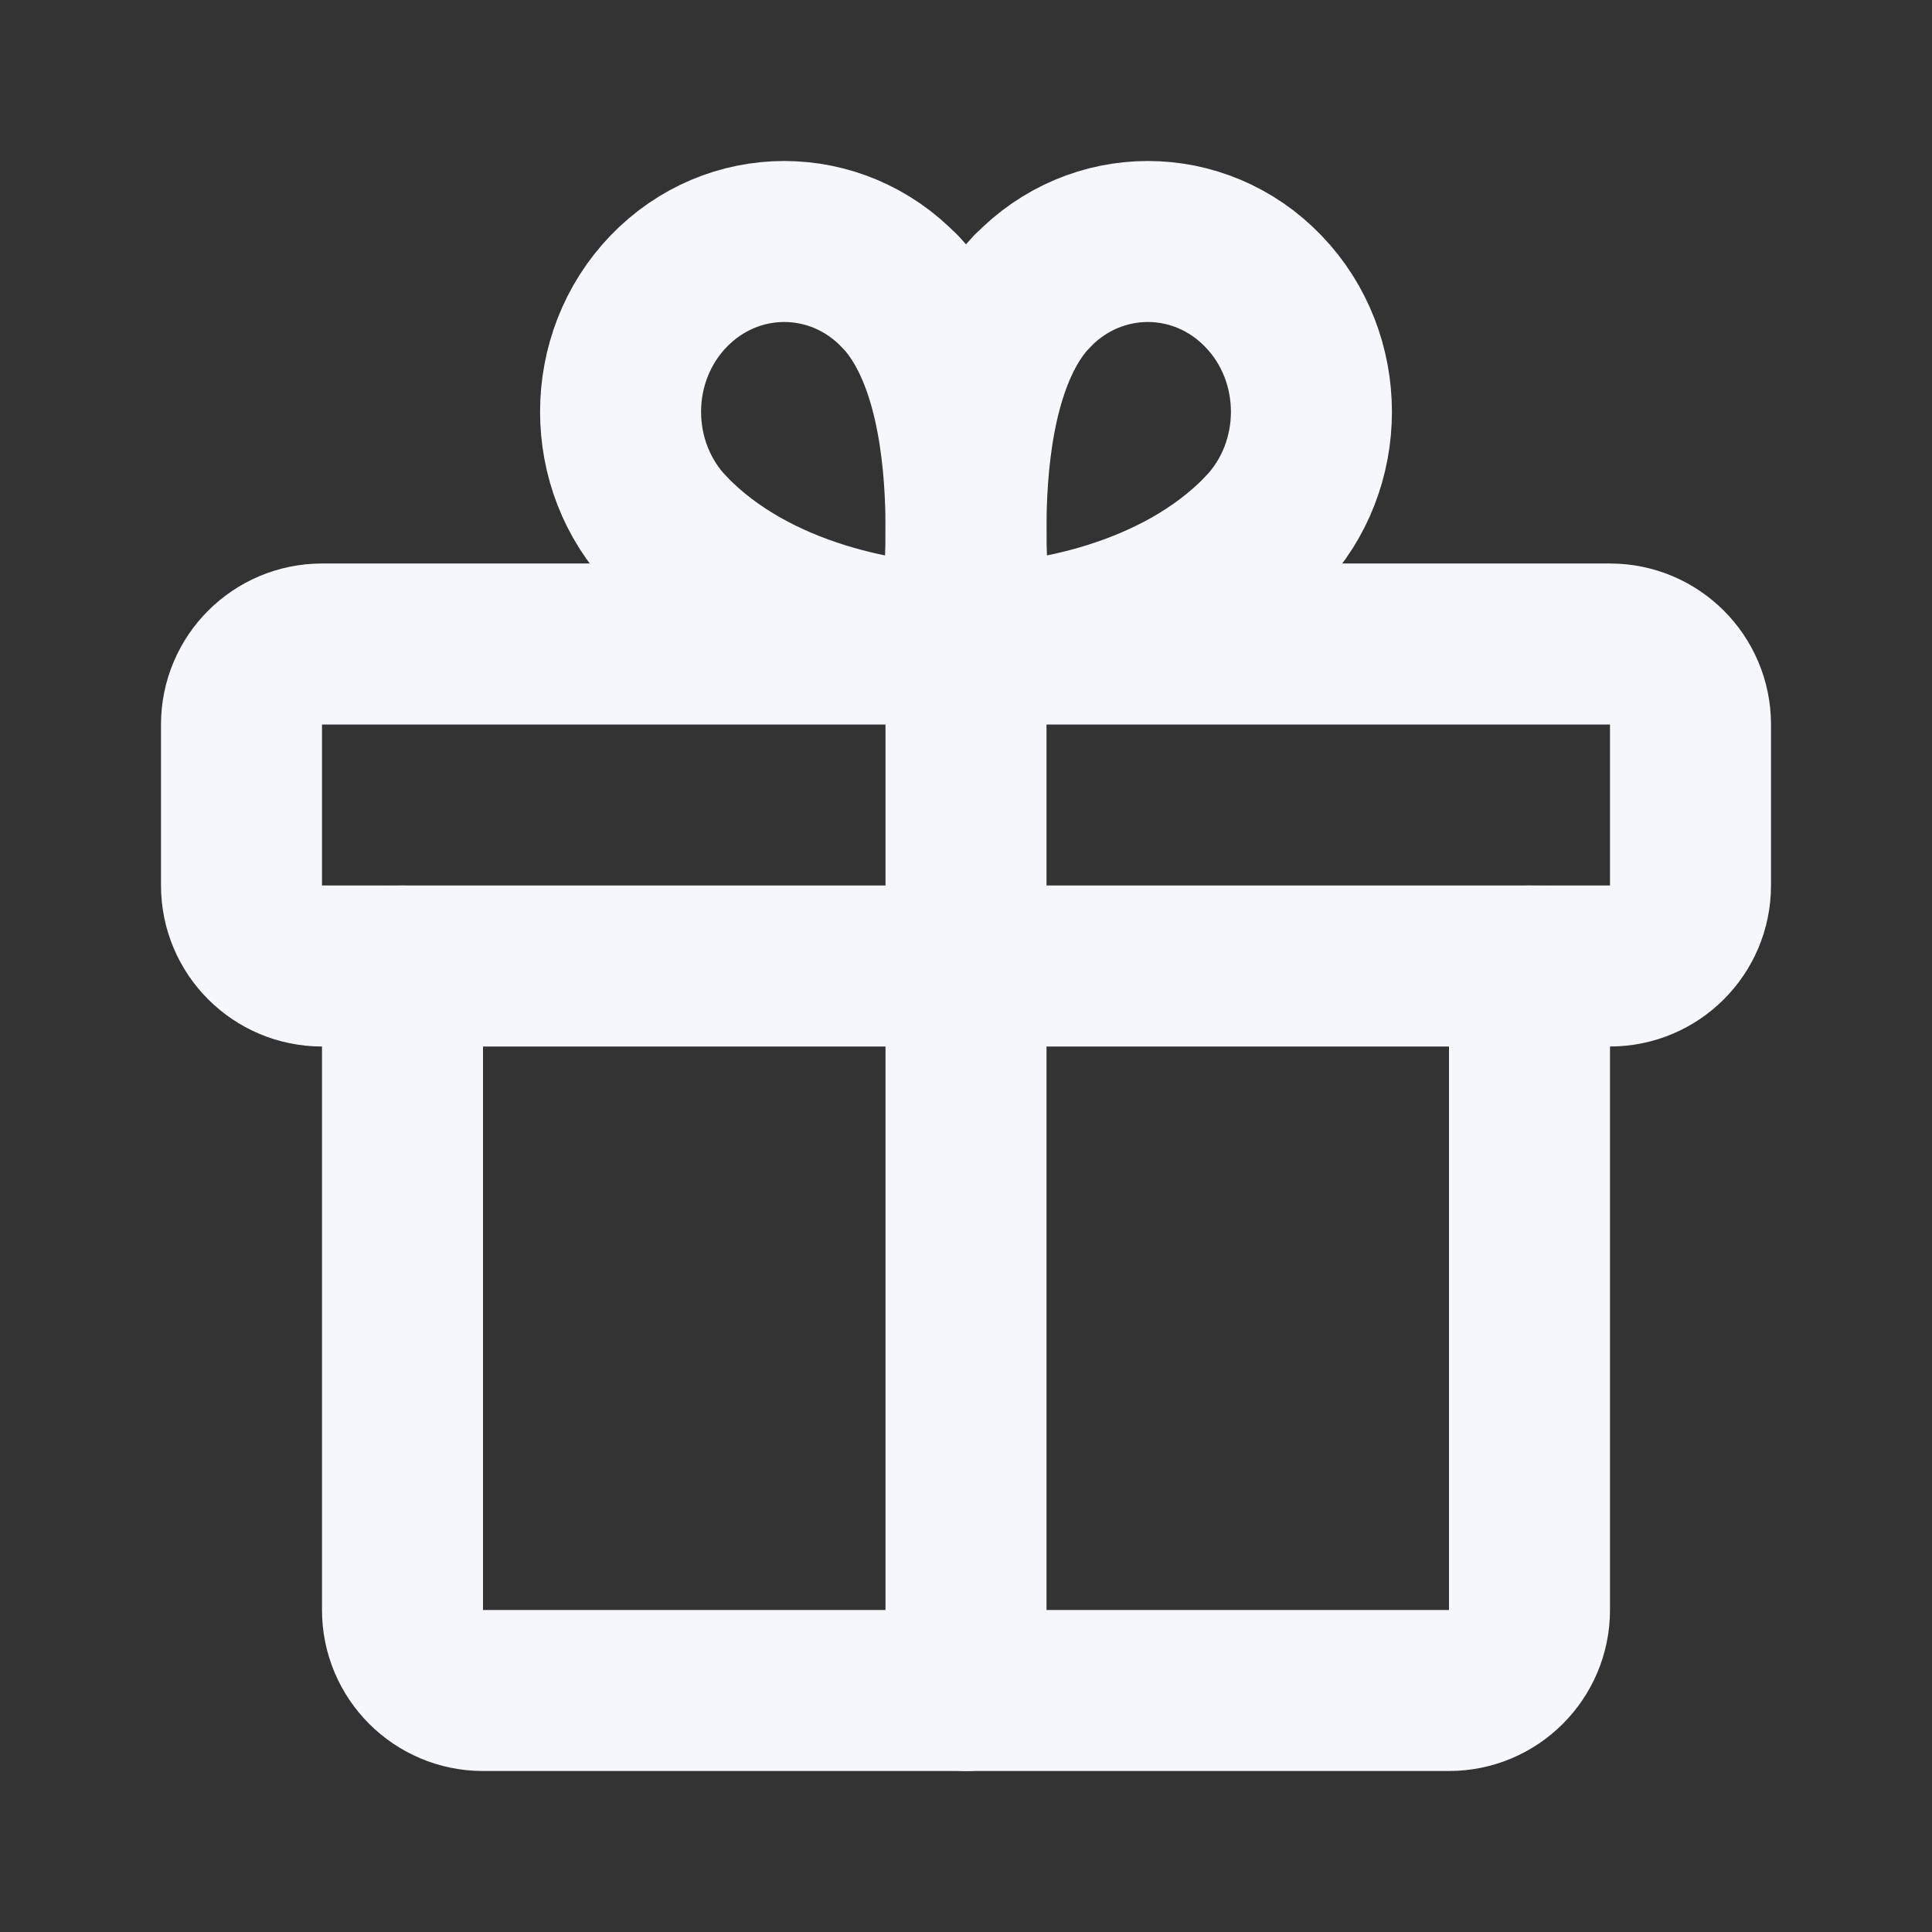
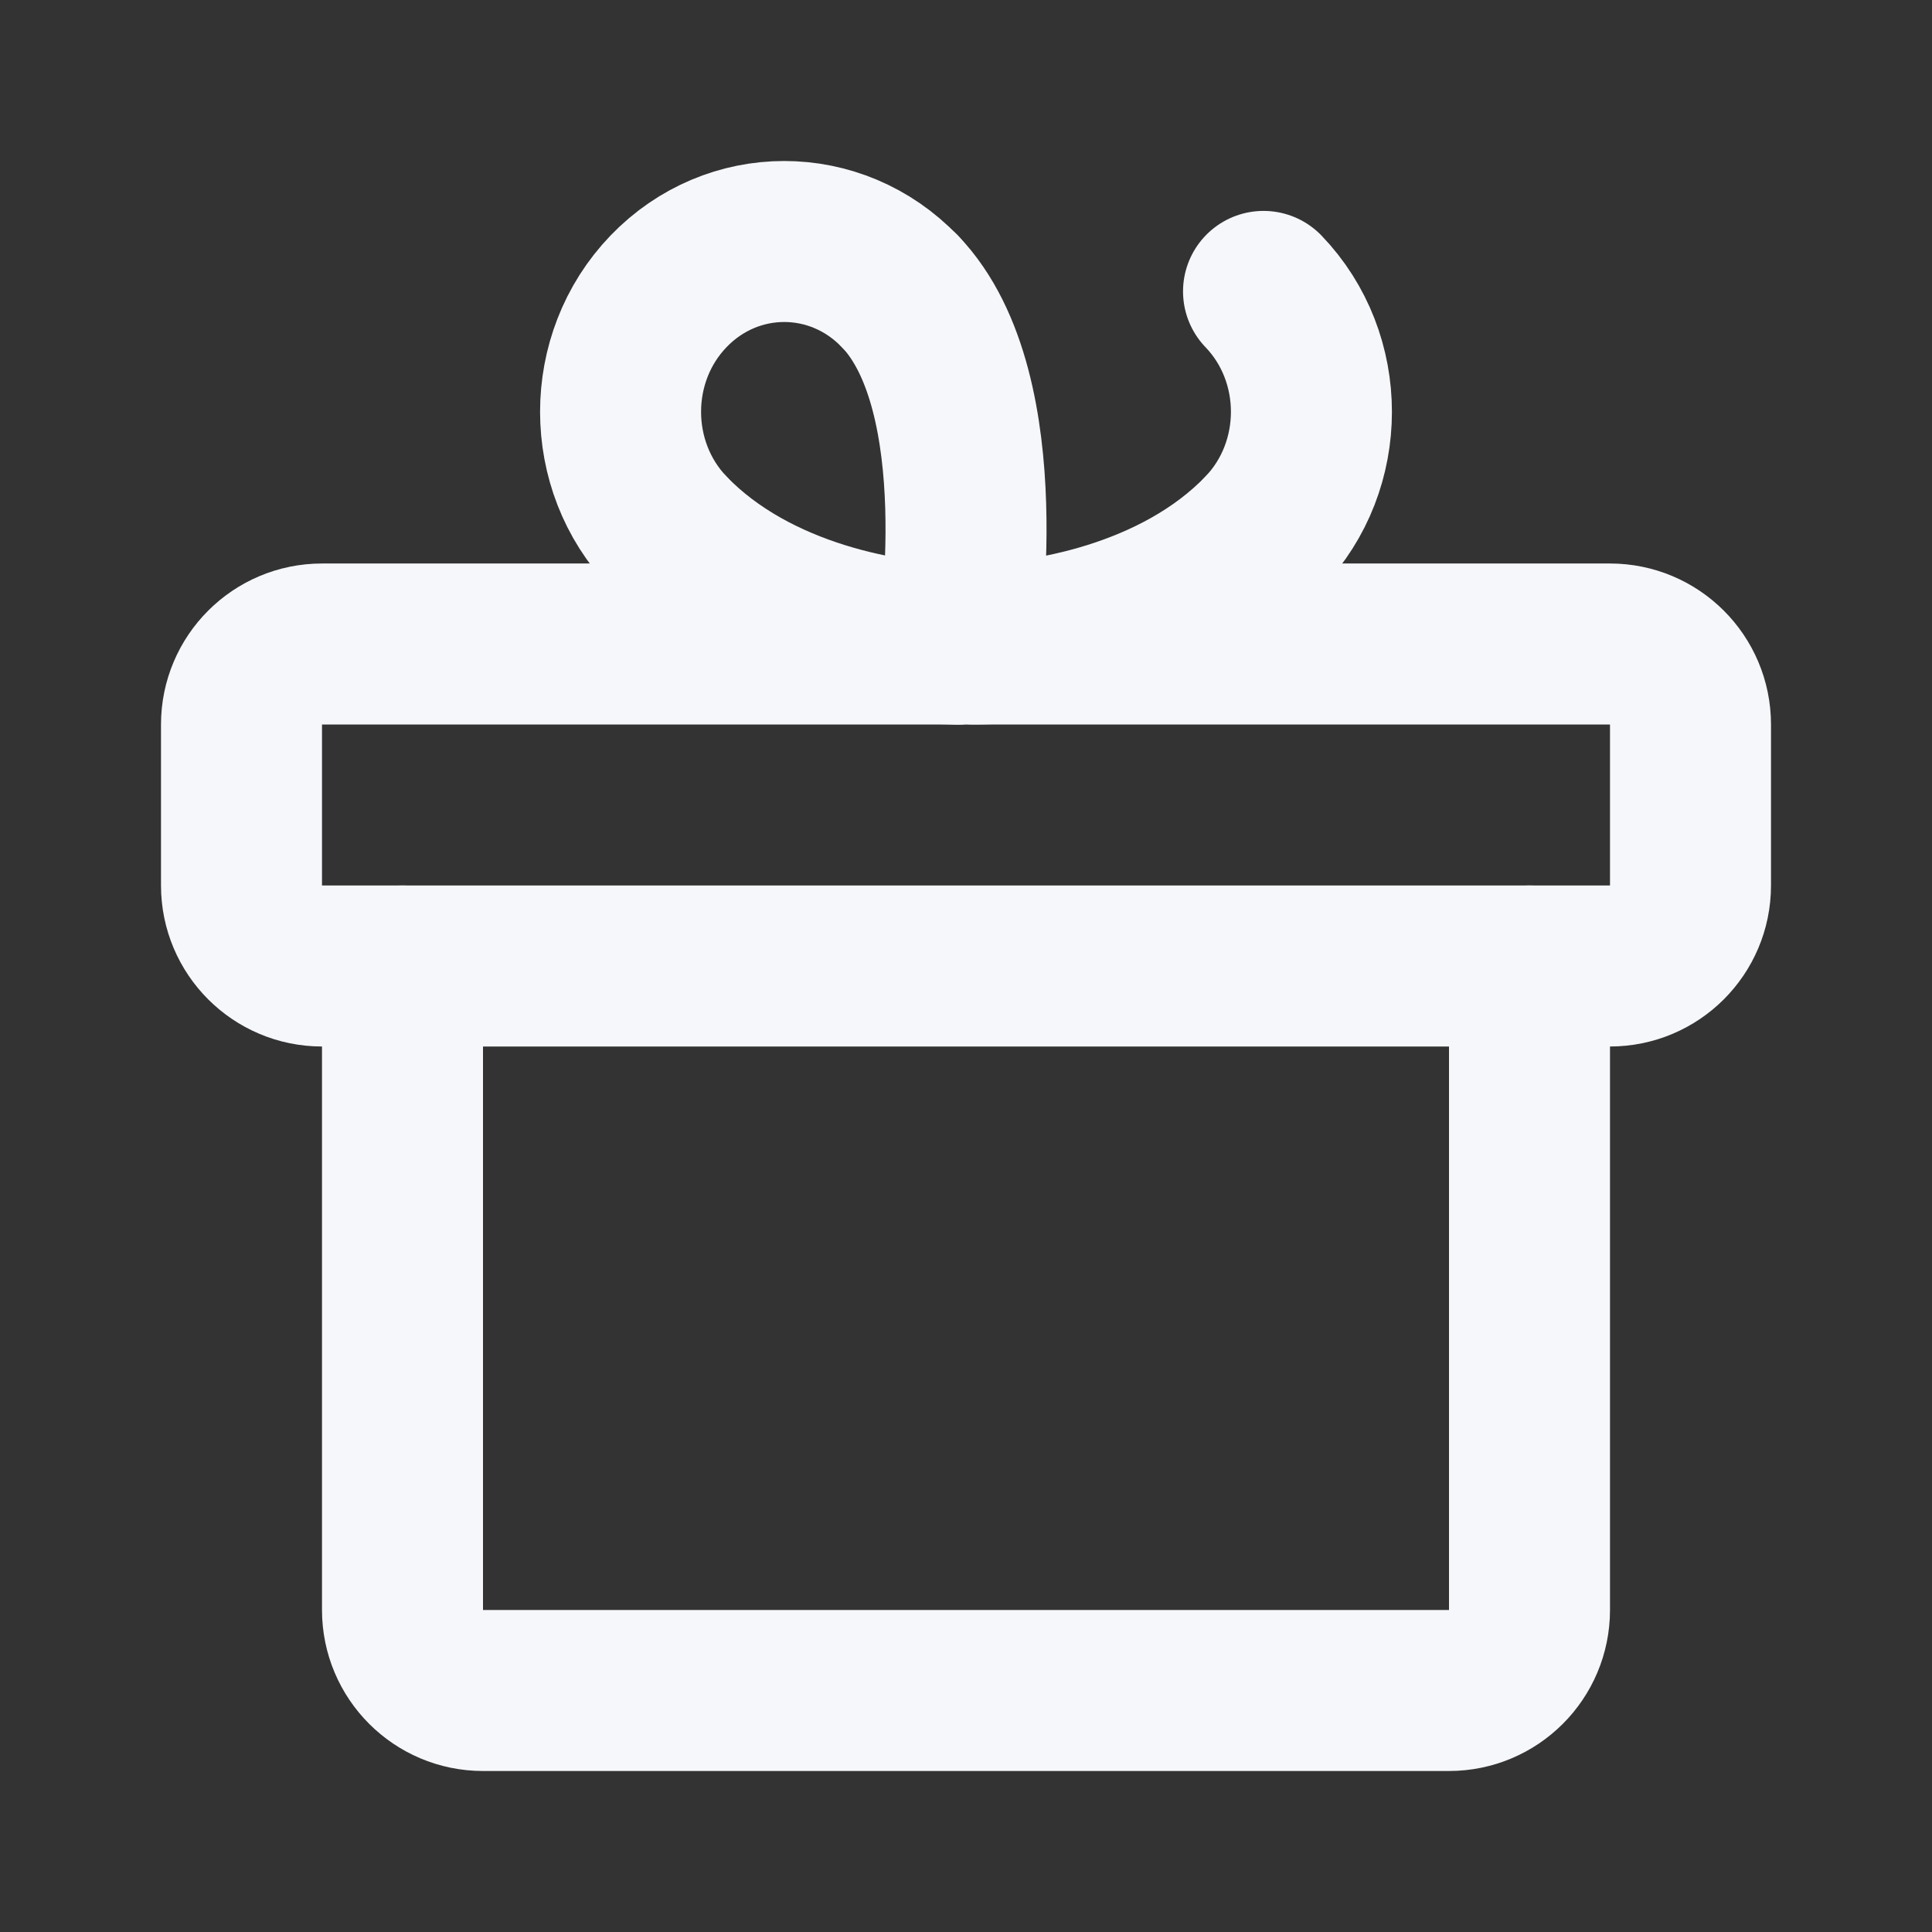
<svg xmlns="http://www.w3.org/2000/svg" width="18" height="18" viewBox="0 0 18 18" fill="none">
  <rect x="0" y="0" width="18" height="18" fill="#333333" stroke="none" />
  <path fill-rule="evenodd" clip-rule="evenodd" d="M15 6H3C2.586 6 2.25 6.336 2.25 6.75V8.25C2.25 8.664 2.586 9 3 9H15C15.414 9 15.75 8.664 15.75 8.25V6.75C15.75 6.336 15.414 6 15 6Z" stroke="#F5F7FA" stroke-width="1.5" stroke-linecap="round" stroke-linejoin="round" />
-   <path d="M9 15.75V6" stroke="#F5F7FA" stroke-width="1.5" stroke-linecap="round" stroke-linejoin="round" />
  <path d="M11.772 4.959C10.963 5.8 9.691 6 9.074 6" stroke="#F5F7FA" stroke-width="1.5" stroke-linecap="round" stroke-linejoin="round" />
-   <path d="M9.074 6C9.074 6 8.704 3.663 9.615 2.715" stroke="#F5F7FA" stroke-width="1.5" stroke-linecap="round" stroke-linejoin="round" />
-   <path d="M11.772 4.959C12.367 4.339 12.367 3.334 11.772 2.715C11.177 2.095 10.211 2.095 9.616 2.715" stroke="#F5F7FA" stroke-width="1.5" stroke-linecap="round" stroke-linejoin="round" />
+   <path d="M11.772 4.959C12.367 4.339 12.367 3.334 11.772 2.715" stroke="#F5F7FA" stroke-width="1.5" stroke-linecap="round" stroke-linejoin="round" />
  <path d="M6.228 4.959C7.037 5.8 8.309 6 8.926 6" stroke="#F5F7FA" stroke-width="1.5" stroke-linecap="round" stroke-linejoin="round" />
  <path d="M8.926 6C8.926 6 9.296 3.663 8.385 2.715" stroke="#F5F7FA" stroke-width="1.5" stroke-linecap="round" stroke-linejoin="round" />
  <path d="M6.228 4.959C5.633 4.339 5.633 3.334 6.228 2.715C6.824 2.095 7.789 2.095 8.384 2.715" stroke="#F5F7FA" stroke-width="1.5" stroke-linecap="round" stroke-linejoin="round" />
  <path d="M14.25 9V15C14.25 15.414 13.914 15.75 13.5 15.75H4.5C4.086 15.75 3.75 15.414 3.75 15V9" stroke="#F5F7FA" stroke-width="1.5" stroke-linecap="round" stroke-linejoin="round" />
</svg>